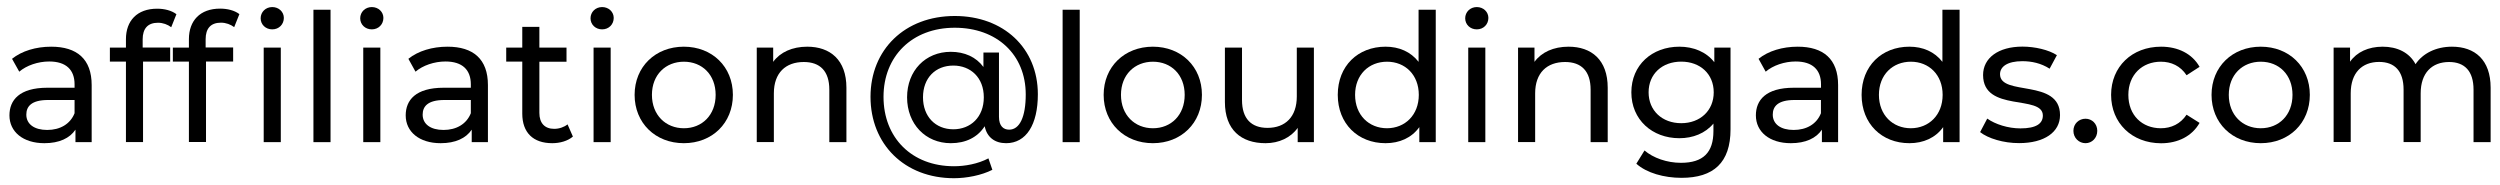
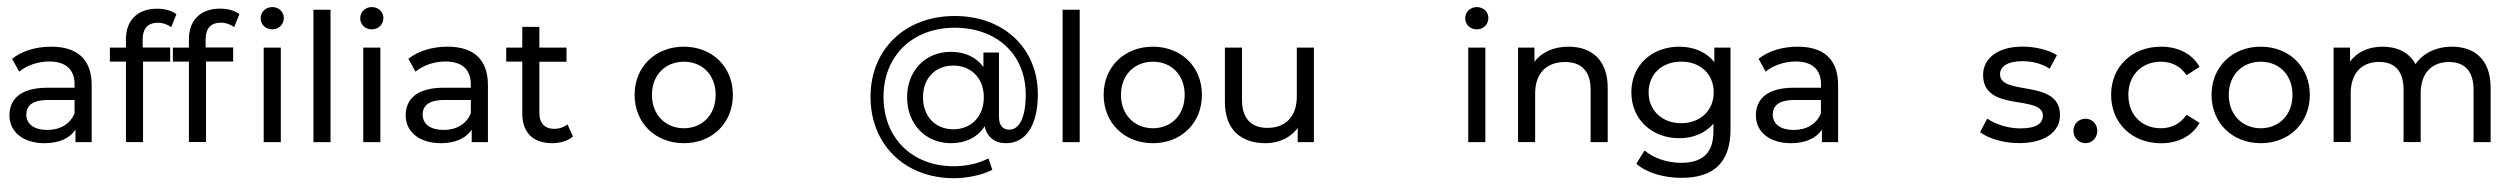
<svg xmlns="http://www.w3.org/2000/svg" version="1.1" id="Capa_1" x="0px" y="0px" viewBox="0 0 336.27 24.91" style="enable-background:new 0 0 336.27 24.91;" xml:space="preserve">
  <style type="text/css">
	.st0{enable-background:new    ;}
</style>
  <g class="st0">
    <path d="M12.33,11.44v7.68h-2.18v-1.68c-0.77,1.15-2.18,1.82-4.18,1.82c-2.88,0-4.7-1.54-4.7-3.74c0-2.04,1.32-3.72,5.11-3.72h3.65   v-0.46c0-1.94-1.13-3.07-3.41-3.07c-1.51,0-3.05,0.53-4.03,1.37L1.62,7.91c1.32-1.06,3.22-1.63,5.26-1.63   C10.36,6.28,12.33,7.95,12.33,11.44z M10.03,15.23v-1.78H6.47c-2.28,0-2.93,0.89-2.93,1.97c0,1.27,1.06,2.06,2.81,2.06   C8.08,17.48,9.45,16.69,10.03,15.23z" />
    <path d="M19.19,5.29v1.1h3.7v1.9h-3.65v10.82h-2.3V8.29h-2.16V6.4h2.16V5.27c0-2.47,1.49-4.1,4.2-4.1c0.98,0,1.94,0.24,2.59,0.74   l-0.7,1.75c-0.48-0.36-1.1-0.6-1.78-0.6C19.89,3.06,19.19,3.83,19.19,5.29z" />
    <path d="M29.61,1.16c0.98,0,1.94,0.24,2.59,0.74l-0.7,1.75c-0.48-0.36-1.1-0.6-1.78-0.6c-1.37,0-2.06,0.77-2.06,2.23v1.1h3.7v1.9   h-3.65v10.82h-2.3V8.29h-2.16V6.4h2.16V5.27C25.41,2.79,26.9,1.16,29.61,1.16z M35.06,2.46c0-0.84,0.67-1.51,1.56-1.51   c0.89,0,1.56,0.65,1.56,1.46c0,0.86-0.65,1.54-1.56,1.54C35.73,3.95,35.06,3.3,35.06,2.46z M35.47,6.4h2.3v12.72h-2.3V6.4z" />
    <path d="M42.16,1.31h2.3v17.81h-2.3V1.31z" />
    <path d="M48.45,2.46c0-0.84,0.67-1.51,1.56-1.51s1.56,0.65,1.56,1.46c0,0.86-0.65,1.54-1.56,1.54C49.12,3.95,48.45,3.3,48.45,2.46z    M48.86,6.4h2.3v12.72h-2.3V6.4z" />
    <path d="M65.63,11.44v7.68h-2.18v-1.68c-0.77,1.15-2.18,1.82-4.18,1.82c-2.88,0-4.7-1.54-4.7-3.74c0-2.04,1.32-3.72,5.11-3.72h3.65   v-0.46c0-1.94-1.13-3.07-3.41-3.07c-1.51,0-3.05,0.53-4.03,1.37l-0.96-1.73c1.32-1.06,3.22-1.63,5.26-1.63   C63.66,6.28,65.63,7.95,65.63,11.44z M63.33,15.23v-1.78h-3.55c-2.28,0-2.93,0.89-2.93,1.97c0,1.27,1.06,2.06,2.81,2.06   C61.38,17.48,62.75,16.69,63.33,15.23z" />
    <path d="M77.06,18.37c-0.7,0.6-1.75,0.89-2.78,0.89c-2.57,0-4.03-1.42-4.03-3.98V8.29h-2.16V6.4h2.16V3.61h2.3V6.4h3.65v1.9h-3.65   v6.89c0,1.37,0.72,2.14,1.99,2.14c0.67,0,1.32-0.22,1.8-0.6L77.06,18.37z" />
-     <path d="M79.43,2.46c0-0.84,0.67-1.51,1.56-1.51s1.56,0.65,1.56,1.46c0,0.86-0.65,1.54-1.56,1.54C80.1,3.95,79.43,3.3,79.43,2.46z    M79.84,6.4h2.3v12.72h-2.3V6.4z" />
    <path d="M85.36,12.76c0-3.79,2.81-6.48,6.62-6.48s6.6,2.69,6.6,6.48c0,3.79-2.78,6.5-6.6,6.5S85.36,16.55,85.36,12.76z    M96.26,12.76c0-2.71-1.82-4.46-4.27-4.46s-4.3,1.75-4.3,4.46c0,2.71,1.85,4.49,4.3,4.49S96.26,15.47,96.26,12.76z" />
-     <path d="M113.85,11.8v7.32h-2.3v-7.06c0-2.5-1.25-3.72-3.43-3.72c-2.45,0-4.03,1.46-4.03,4.22v6.55h-2.3V6.4h2.21v1.92   c0.94-1.3,2.57-2.04,4.58-2.04C111.66,6.28,113.85,8.05,113.85,11.8z" />
    <path d="M139.6,12.68c0,4.08-1.56,6.58-4.27,6.58c-1.54,0-2.59-0.82-2.88-2.28c-0.96,1.49-2.54,2.28-4.56,2.28   c-3.41,0-5.88-2.59-5.88-6.17c0-3.58,2.47-6.12,5.88-6.12c1.85,0,3.41,0.7,4.39,2.04V7.07h2.09v8.64c0,1.27,0.62,1.73,1.37,1.73   c1.42,0,2.23-1.73,2.23-4.73c0-5.38-3.89-8.98-9.55-8.98c-5.74,0-9.58,3.84-9.58,9.29c0,5.5,3.79,9.34,9.48,9.34   c1.46,0,3.22-0.31,4.63-1.06l0.53,1.54c-1.46,0.74-3.46,1.13-5.16,1.13c-6.67,0-11.23-4.58-11.23-10.95   c0-6.34,4.61-10.87,11.33-10.87C134.99,2.15,139.6,6.47,139.6,12.68z M132.33,13.09c0-2.66-1.78-4.27-4.1-4.27   c-2.4,0-4.08,1.66-4.08,4.27c0,2.59,1.68,4.3,4.08,4.3C130.55,17.39,132.33,15.76,132.33,13.09z" />
    <path d="M142.93,1.31h2.3v17.81h-2.3V1.31z" />
    <path d="M148.45,12.76c0-3.79,2.81-6.48,6.62-6.48s6.6,2.69,6.6,6.48c0,3.79-2.78,6.5-6.6,6.5S148.45,16.55,148.45,12.76z    M159.35,12.76c0-2.71-1.82-4.46-4.27-4.46s-4.3,1.75-4.3,4.46c0,2.71,1.85,4.49,4.3,4.49S159.35,15.47,159.35,12.76z" />
    <path d="M176.73,6.4v12.72h-2.18V17.2c-0.94,1.32-2.52,2.06-4.32,2.06c-3.29,0-5.47-1.8-5.47-5.54V6.4h2.3v7.06   c0,2.5,1.25,3.74,3.43,3.74c2.4,0,3.94-1.49,3.94-4.22V6.4H176.73z" />
-     <path d="M193.12,1.31v17.81h-2.21V17.1c-1.03,1.44-2.66,2.16-4.54,2.16c-3.72,0-6.43-2.62-6.43-6.5c0-3.89,2.71-6.48,6.43-6.48   c1.8,0,3.38,0.67,4.44,2.04V1.31H193.12z M190.84,12.76c0-2.71-1.85-4.46-4.27-4.46c-2.45,0-4.3,1.75-4.3,4.46   c0,2.71,1.85,4.49,4.3,4.49C188.99,17.24,190.84,15.47,190.84,12.76z" />
    <path d="M197.08,2.46c0-0.84,0.67-1.51,1.56-1.51c0.89,0,1.56,0.65,1.56,1.46c0,0.86-0.65,1.54-1.56,1.54   C197.75,3.95,197.08,3.3,197.08,2.46z M197.49,6.4h2.3v12.72h-2.3V6.4z" />
    <path d="M216.25,11.8v7.32h-2.3v-7.06c0-2.5-1.25-3.72-3.43-3.72c-2.45,0-4.03,1.46-4.03,4.22v6.55h-2.3V6.4h2.21v1.92   c0.94-1.3,2.57-2.04,4.58-2.04C214.07,6.28,216.25,8.05,216.25,11.8z" />
    <path d="M232.77,6.4v10.99c0,4.49-2.28,6.53-6.6,6.53c-2.33,0-4.68-0.65-6.07-1.9l1.1-1.78c1.18,1.01,3.02,1.66,4.9,1.66   c3,0,4.37-1.39,4.37-4.27v-1.01c-1.1,1.32-2.76,1.97-4.58,1.97c-3.67,0-6.46-2.5-6.46-6.17c0-3.67,2.78-6.14,6.46-6.14   c1.9,0,3.62,0.7,4.7,2.09V6.4H232.77z M230.51,12.42c0-2.47-1.82-4.13-4.37-4.13c-2.57,0-4.39,1.66-4.39,4.13   c0,2.45,1.82,4.15,4.39,4.15C228.69,16.57,230.51,14.87,230.51,12.42z" />
    <path d="M247.24,11.44v7.68h-2.18v-1.68c-0.77,1.15-2.18,1.82-4.18,1.82c-2.88,0-4.7-1.54-4.7-3.74c0-2.04,1.32-3.72,5.11-3.72   h3.65v-0.46c0-1.94-1.13-3.07-3.41-3.07c-1.51,0-3.05,0.53-4.03,1.37l-0.96-1.73c1.32-1.06,3.22-1.63,5.26-1.63   C245.27,6.28,247.24,7.95,247.24,11.44z M244.93,15.23v-1.78h-3.55c-2.28,0-2.93,0.89-2.93,1.97c0,1.27,1.06,2.06,2.81,2.06   C242.99,17.48,244.36,16.69,244.93,15.23z" />
-     <path d="M263.58,1.31v17.81h-2.21V17.1c-1.03,1.44-2.66,2.16-4.54,2.16c-3.72,0-6.43-2.62-6.43-6.5c0-3.89,2.71-6.48,6.43-6.48   c1.8,0,3.38,0.67,4.44,2.04V1.31H263.58z M261.3,12.76c0-2.71-1.85-4.46-4.27-4.46c-2.45,0-4.3,1.75-4.3,4.46   c0,2.71,1.85,4.49,4.3,4.49C259.45,17.24,261.3,15.47,261.3,12.76z" />
    <path d="M266.34,17.77l0.96-1.82c1.08,0.77,2.81,1.32,4.46,1.32c2.14,0,3.02-0.65,3.02-1.73c0-2.86-8.04-0.38-8.04-5.45   c0-2.28,2.04-3.82,5.3-3.82c1.66,0,3.53,0.43,4.63,1.15l-0.98,1.82c-1.15-0.74-2.42-1.01-3.67-1.01c-2.02,0-3,0.74-3,1.75   c0,3,8.07,0.55,8.07,5.5c0,2.3-2.11,3.77-5.5,3.77C269.48,19.26,267.4,18.61,266.34,17.77z" />
    <path d="M278.89,17.6c0-0.96,0.74-1.63,1.63-1.63c0.86,0,1.58,0.67,1.58,1.63c0,0.96-0.72,1.66-1.58,1.66   C279.64,19.26,278.89,18.56,278.89,17.6z" />
    <path d="M283.96,12.76c0-3.79,2.81-6.48,6.72-6.48c2.28,0,4.18,0.94,5.18,2.71l-1.75,1.13c-0.82-1.25-2.06-1.82-3.46-1.82   c-2.5,0-4.37,1.75-4.37,4.46c0,2.76,1.87,4.49,4.37,4.49c1.39,0,2.64-0.58,3.46-1.82l1.75,1.1c-1.01,1.78-2.9,2.74-5.18,2.74   C286.76,19.26,283.96,16.55,283.96,12.76z" />
    <path d="M297.47,12.76c0-3.79,2.81-6.48,6.62-6.48s6.6,2.69,6.6,6.48c0,3.79-2.78,6.5-6.6,6.5S297.47,16.55,297.47,12.76z    M308.36,12.76c0-2.71-1.82-4.46-4.27-4.46s-4.3,1.75-4.3,4.46c0,2.71,1.85,4.49,4.3,4.49S308.36,15.47,308.36,12.76z" />
    <path d="M335.01,11.8v7.32h-2.3v-7.06c0-2.5-1.2-3.72-3.29-3.72c-2.3,0-3.82,1.46-3.82,4.22v6.55h-2.3v-7.06   c0-2.5-1.2-3.72-3.29-3.72c-2.3,0-3.82,1.46-3.82,4.22v6.55h-2.3V6.4h2.21v1.9c0.91-1.3,2.47-2.02,4.39-2.02   c1.94,0,3.58,0.77,4.42,2.35c0.96-1.44,2.74-2.35,4.9-2.35C332.89,6.28,335.01,8.05,335.01,11.8z" />
  </g>
</svg>